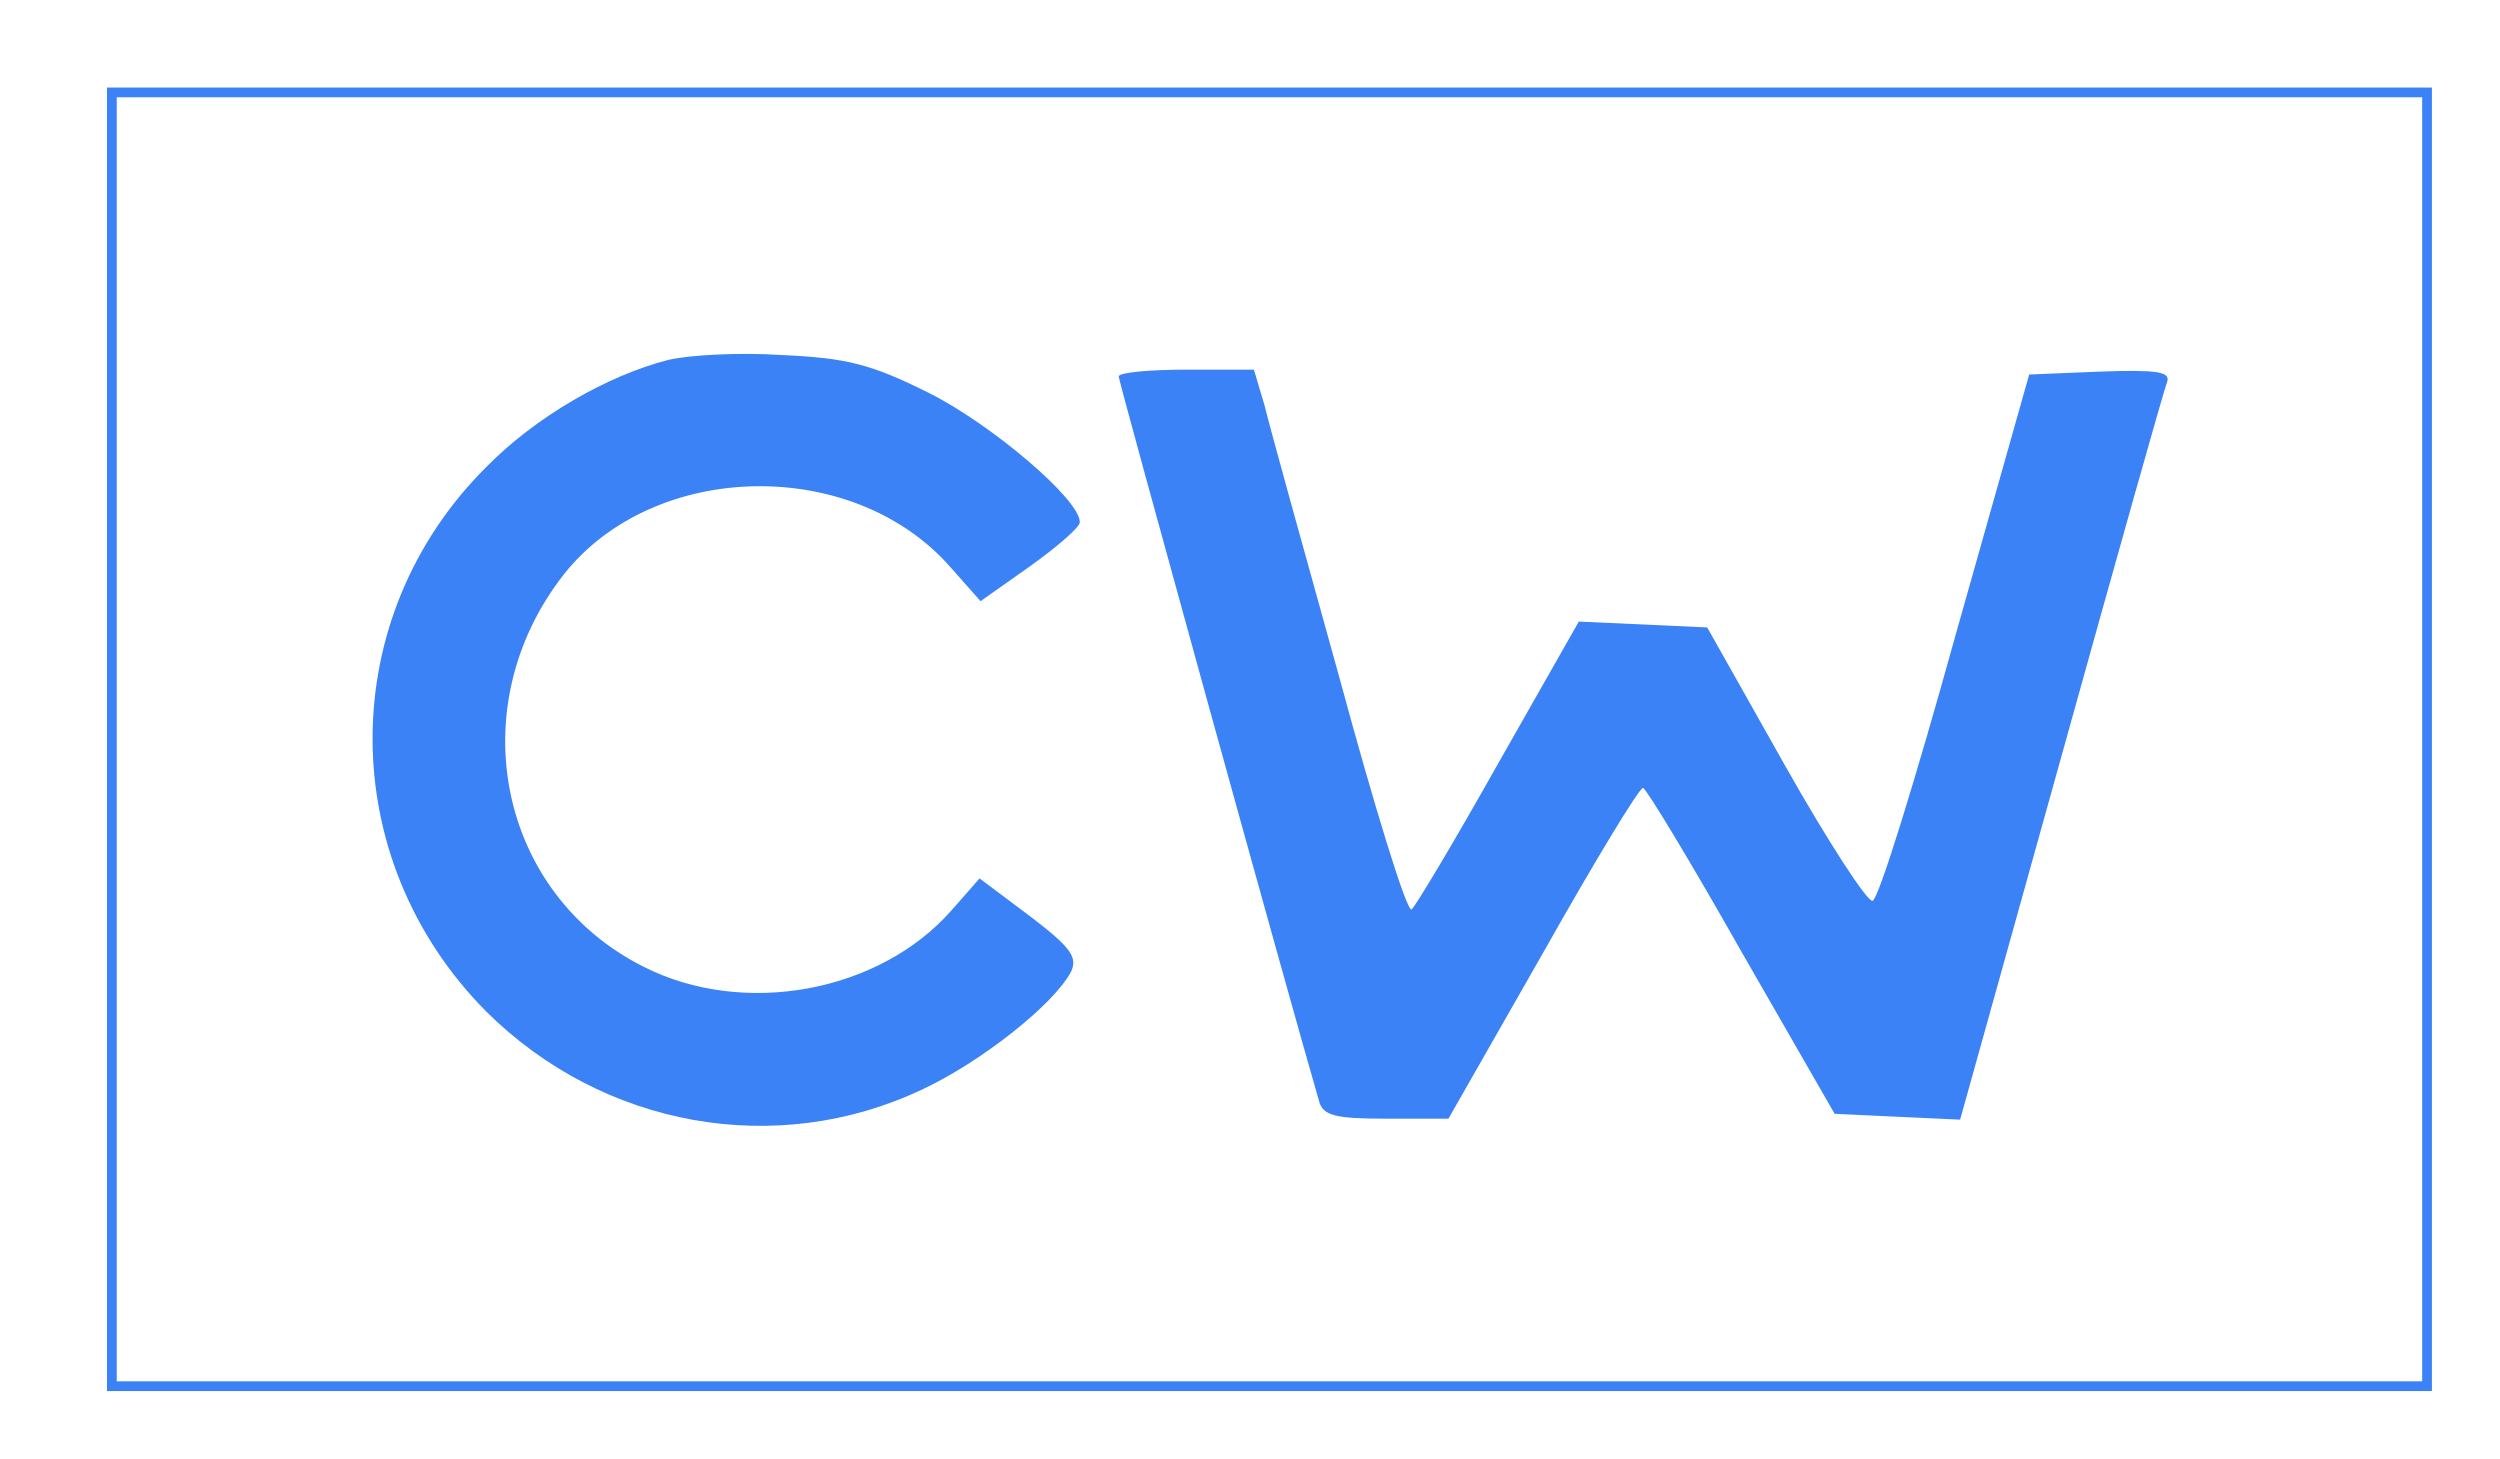
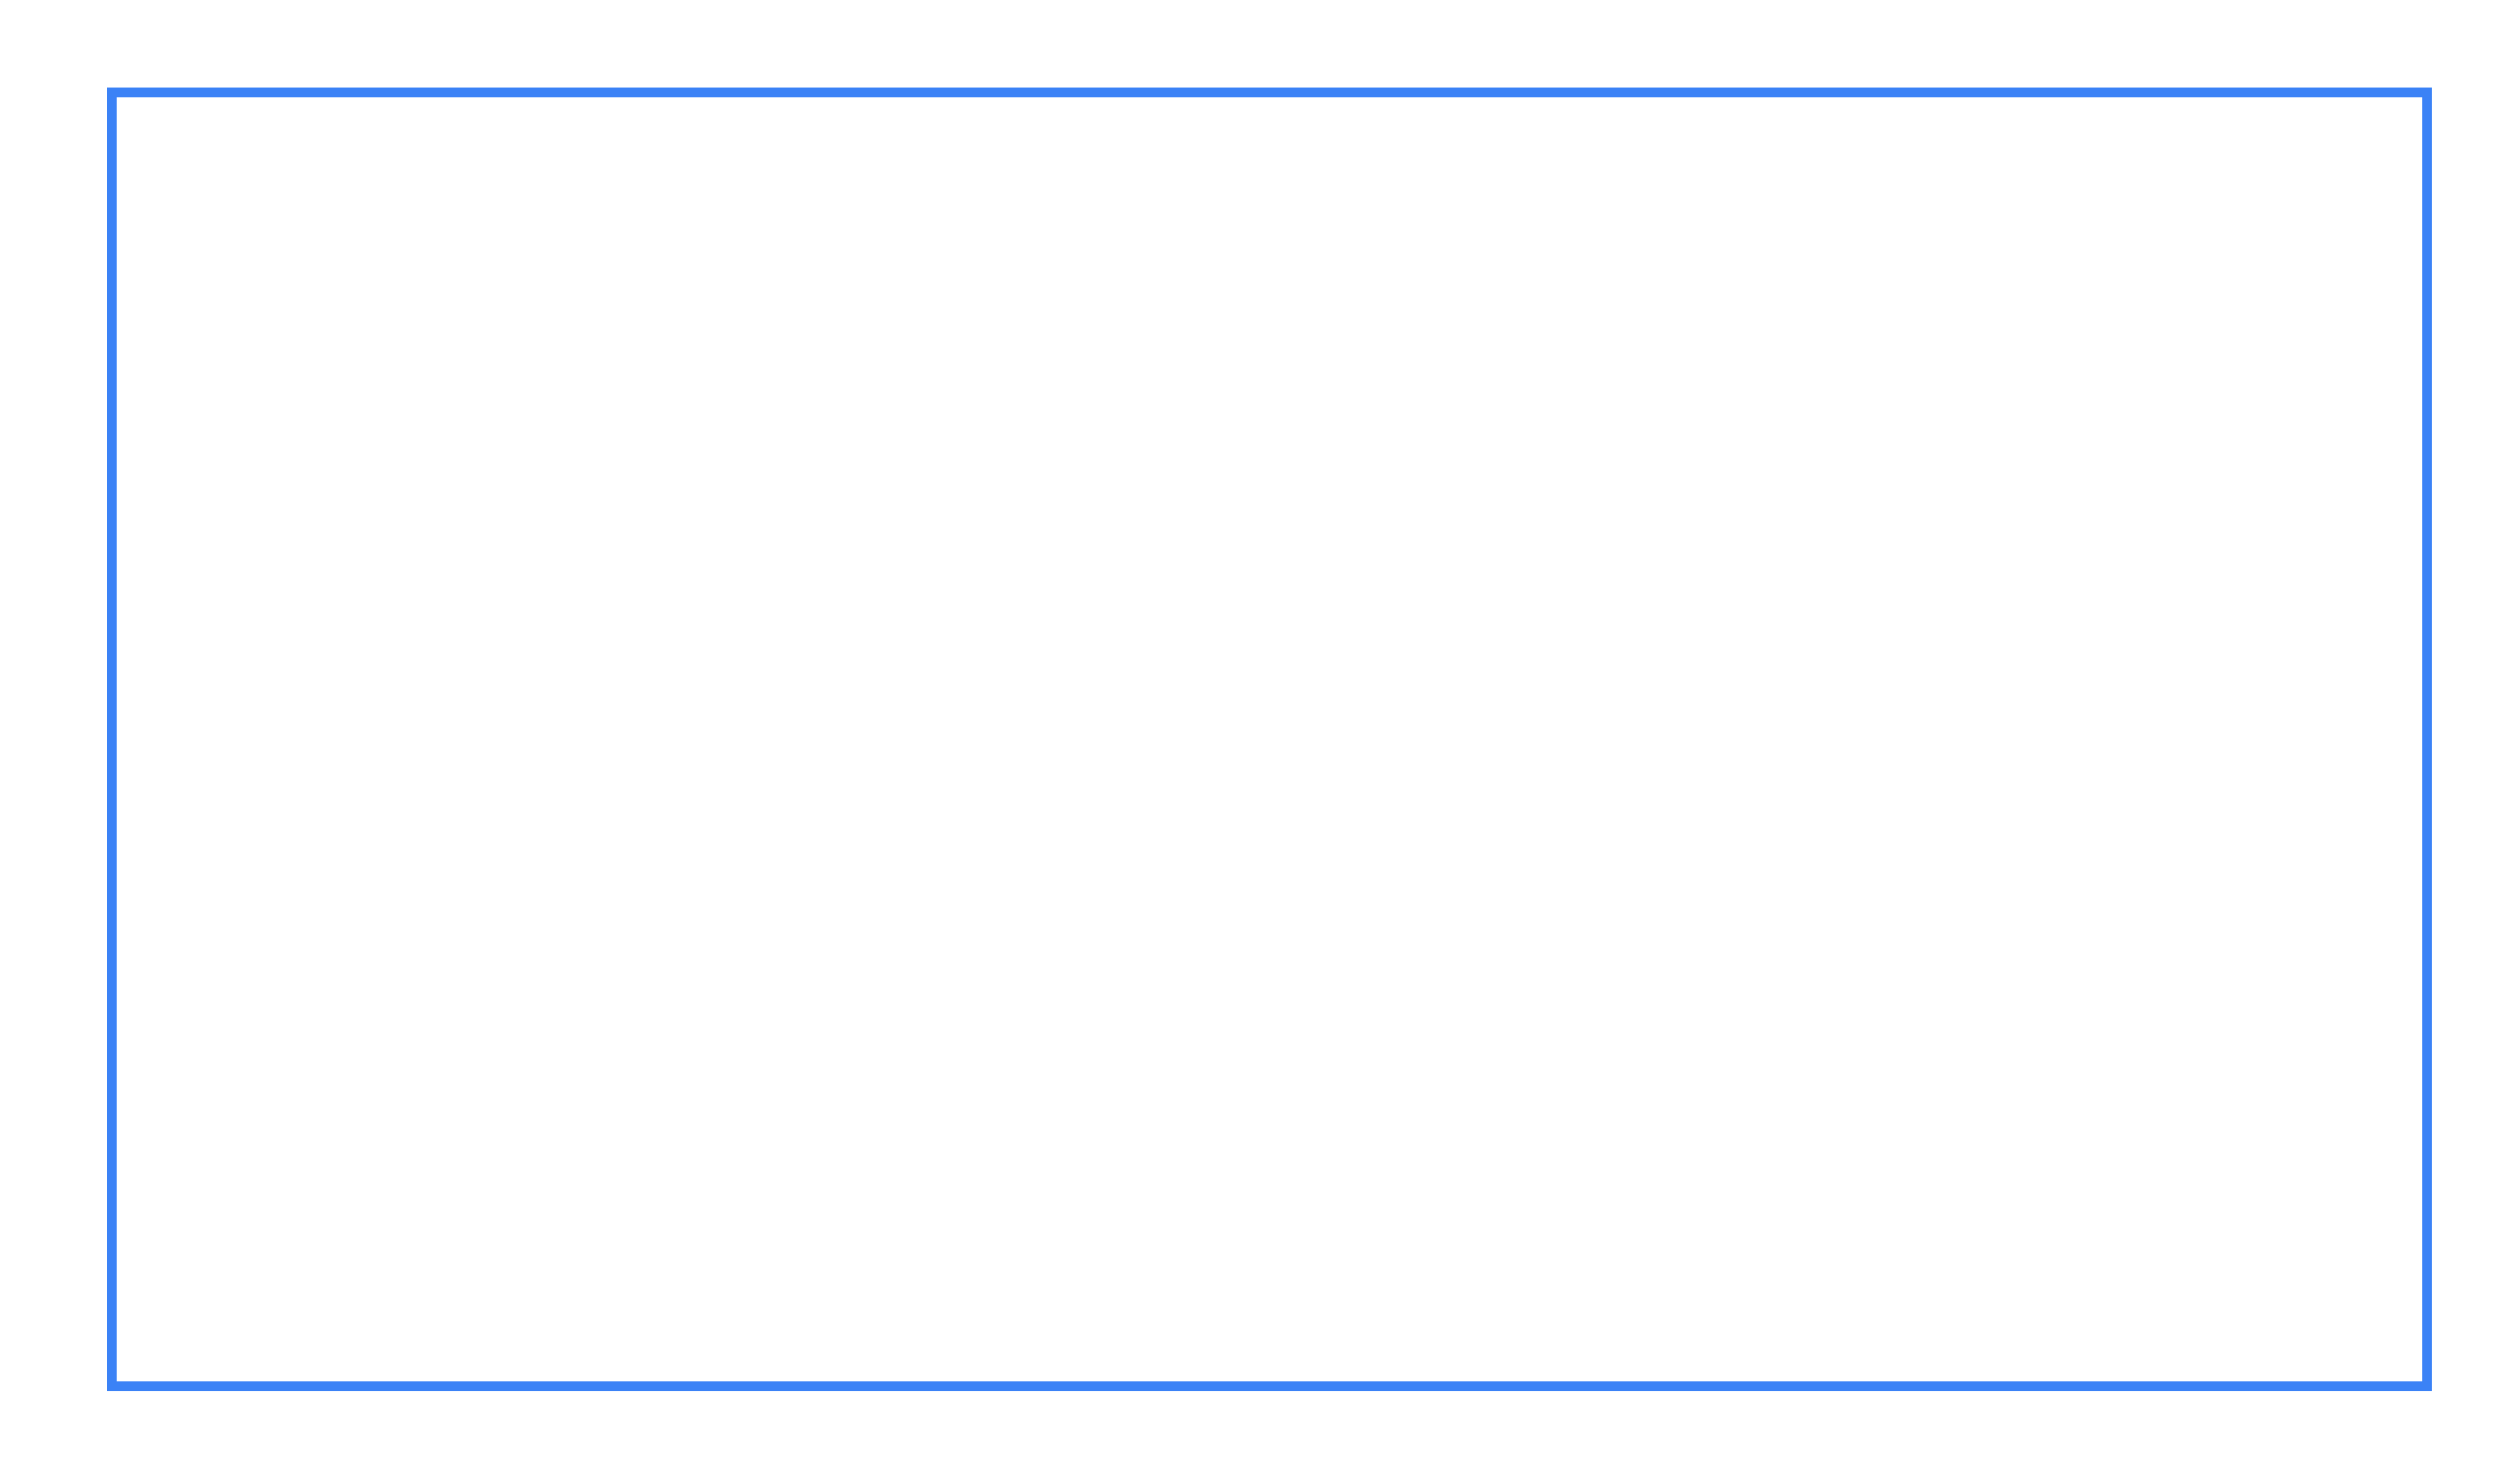
<svg xmlns="http://www.w3.org/2000/svg" version="1.0" width="257pt" height="150pt" viewBox="0 0 257 150" preserveAspectRatio="xMidYMid meet">
  <g transform="translate(0,150) scale(0.1,-0.1)" fill="#3B82F6" stroke="none">
-     <path d="M110 740 l0 -670 1195 0 1195 0 0 670 0 670 -1195 0 -1195 0 0 -670z m2380 0 l0 -660 -1185 0 -1185 0 0 660 0 660 1185 0 1185 0 0 -660z" />
-     <path d="M687 1130 c-63 -16 -137 -59 -187 -110 -156 -155 -156 -403 0 -560 120 -119 298 -151 448 -80 60 28 135 87 153 121 7 15 0 25 -42 57 l-52 39 -29 -33 c-74 -84 -213 -110 -316 -58 -150 75 -189 268 -82 404 93 117 297 121 397 7 l31 -35 51 36 c28 20 51 40 51 45 1 23 -91 101 -155 133 -60 30 -85 36 -151 39 -44 3 -96 0 -117 -5z" />
-     <path d="M1150 1113 c0 -5 174 -635 206 -745 4 -15 17 -18 69 -18 l64 0 97 170 c53 94 99 170 103 170 3 0 49 -76 101 -168 l96 -167 64 -3 65 -3 104 373 c57 205 106 379 109 386 3 10 -12 12 -69 10 l-73 -3 -76 -269 c-41 -148 -79 -271 -85 -272 -5 -2 -46 61 -90 139 l-80 142 -66 3 -66 3 -83 -146 c-45 -80 -85 -147 -89 -150 -5 -2 -38 105 -74 238 -37 133 -72 259 -77 280 l-11 37 -69 0 c-39 0 -70 -3 -70 -7z" />
+     <path d="M110 740 l0 -670 1195 0 1195 0 0 670 0 670 -1195 0 -1195 0 0 -670z m2380 0 l0 -660 -1185 0 -1185 0 0 660 0 660 1185 0 1185 0 0 -660" />
  </g>
</svg>